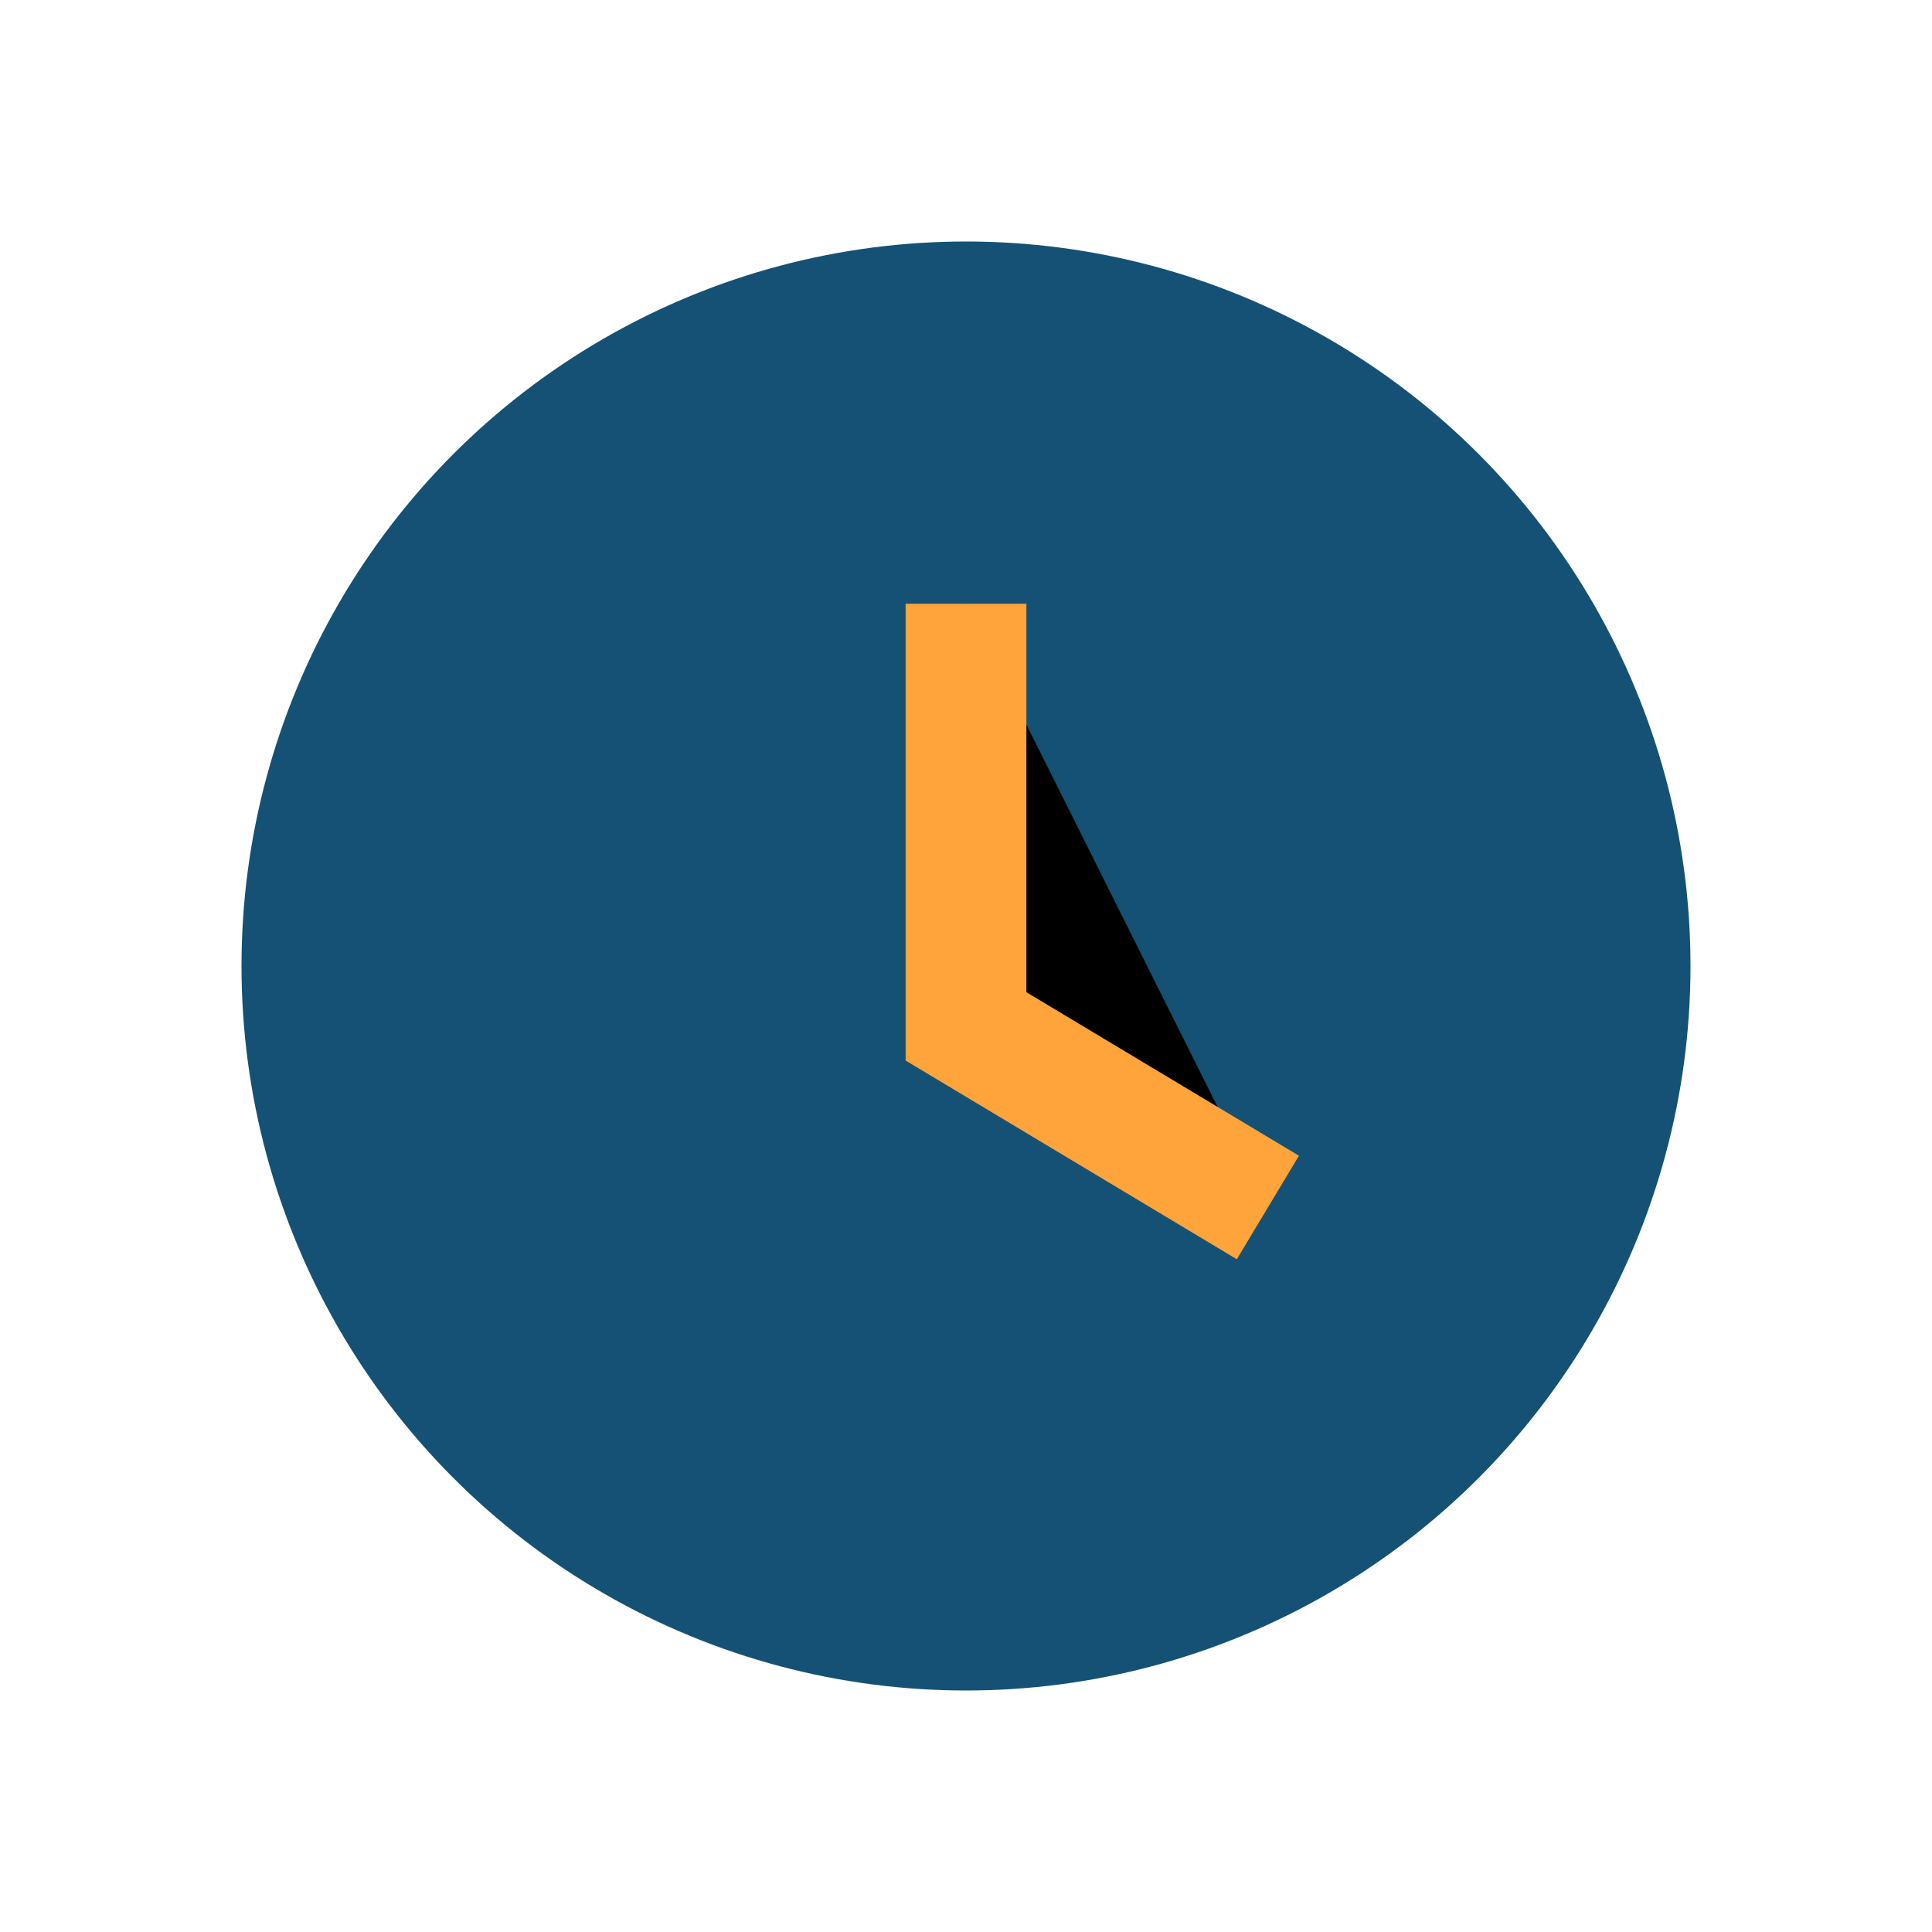
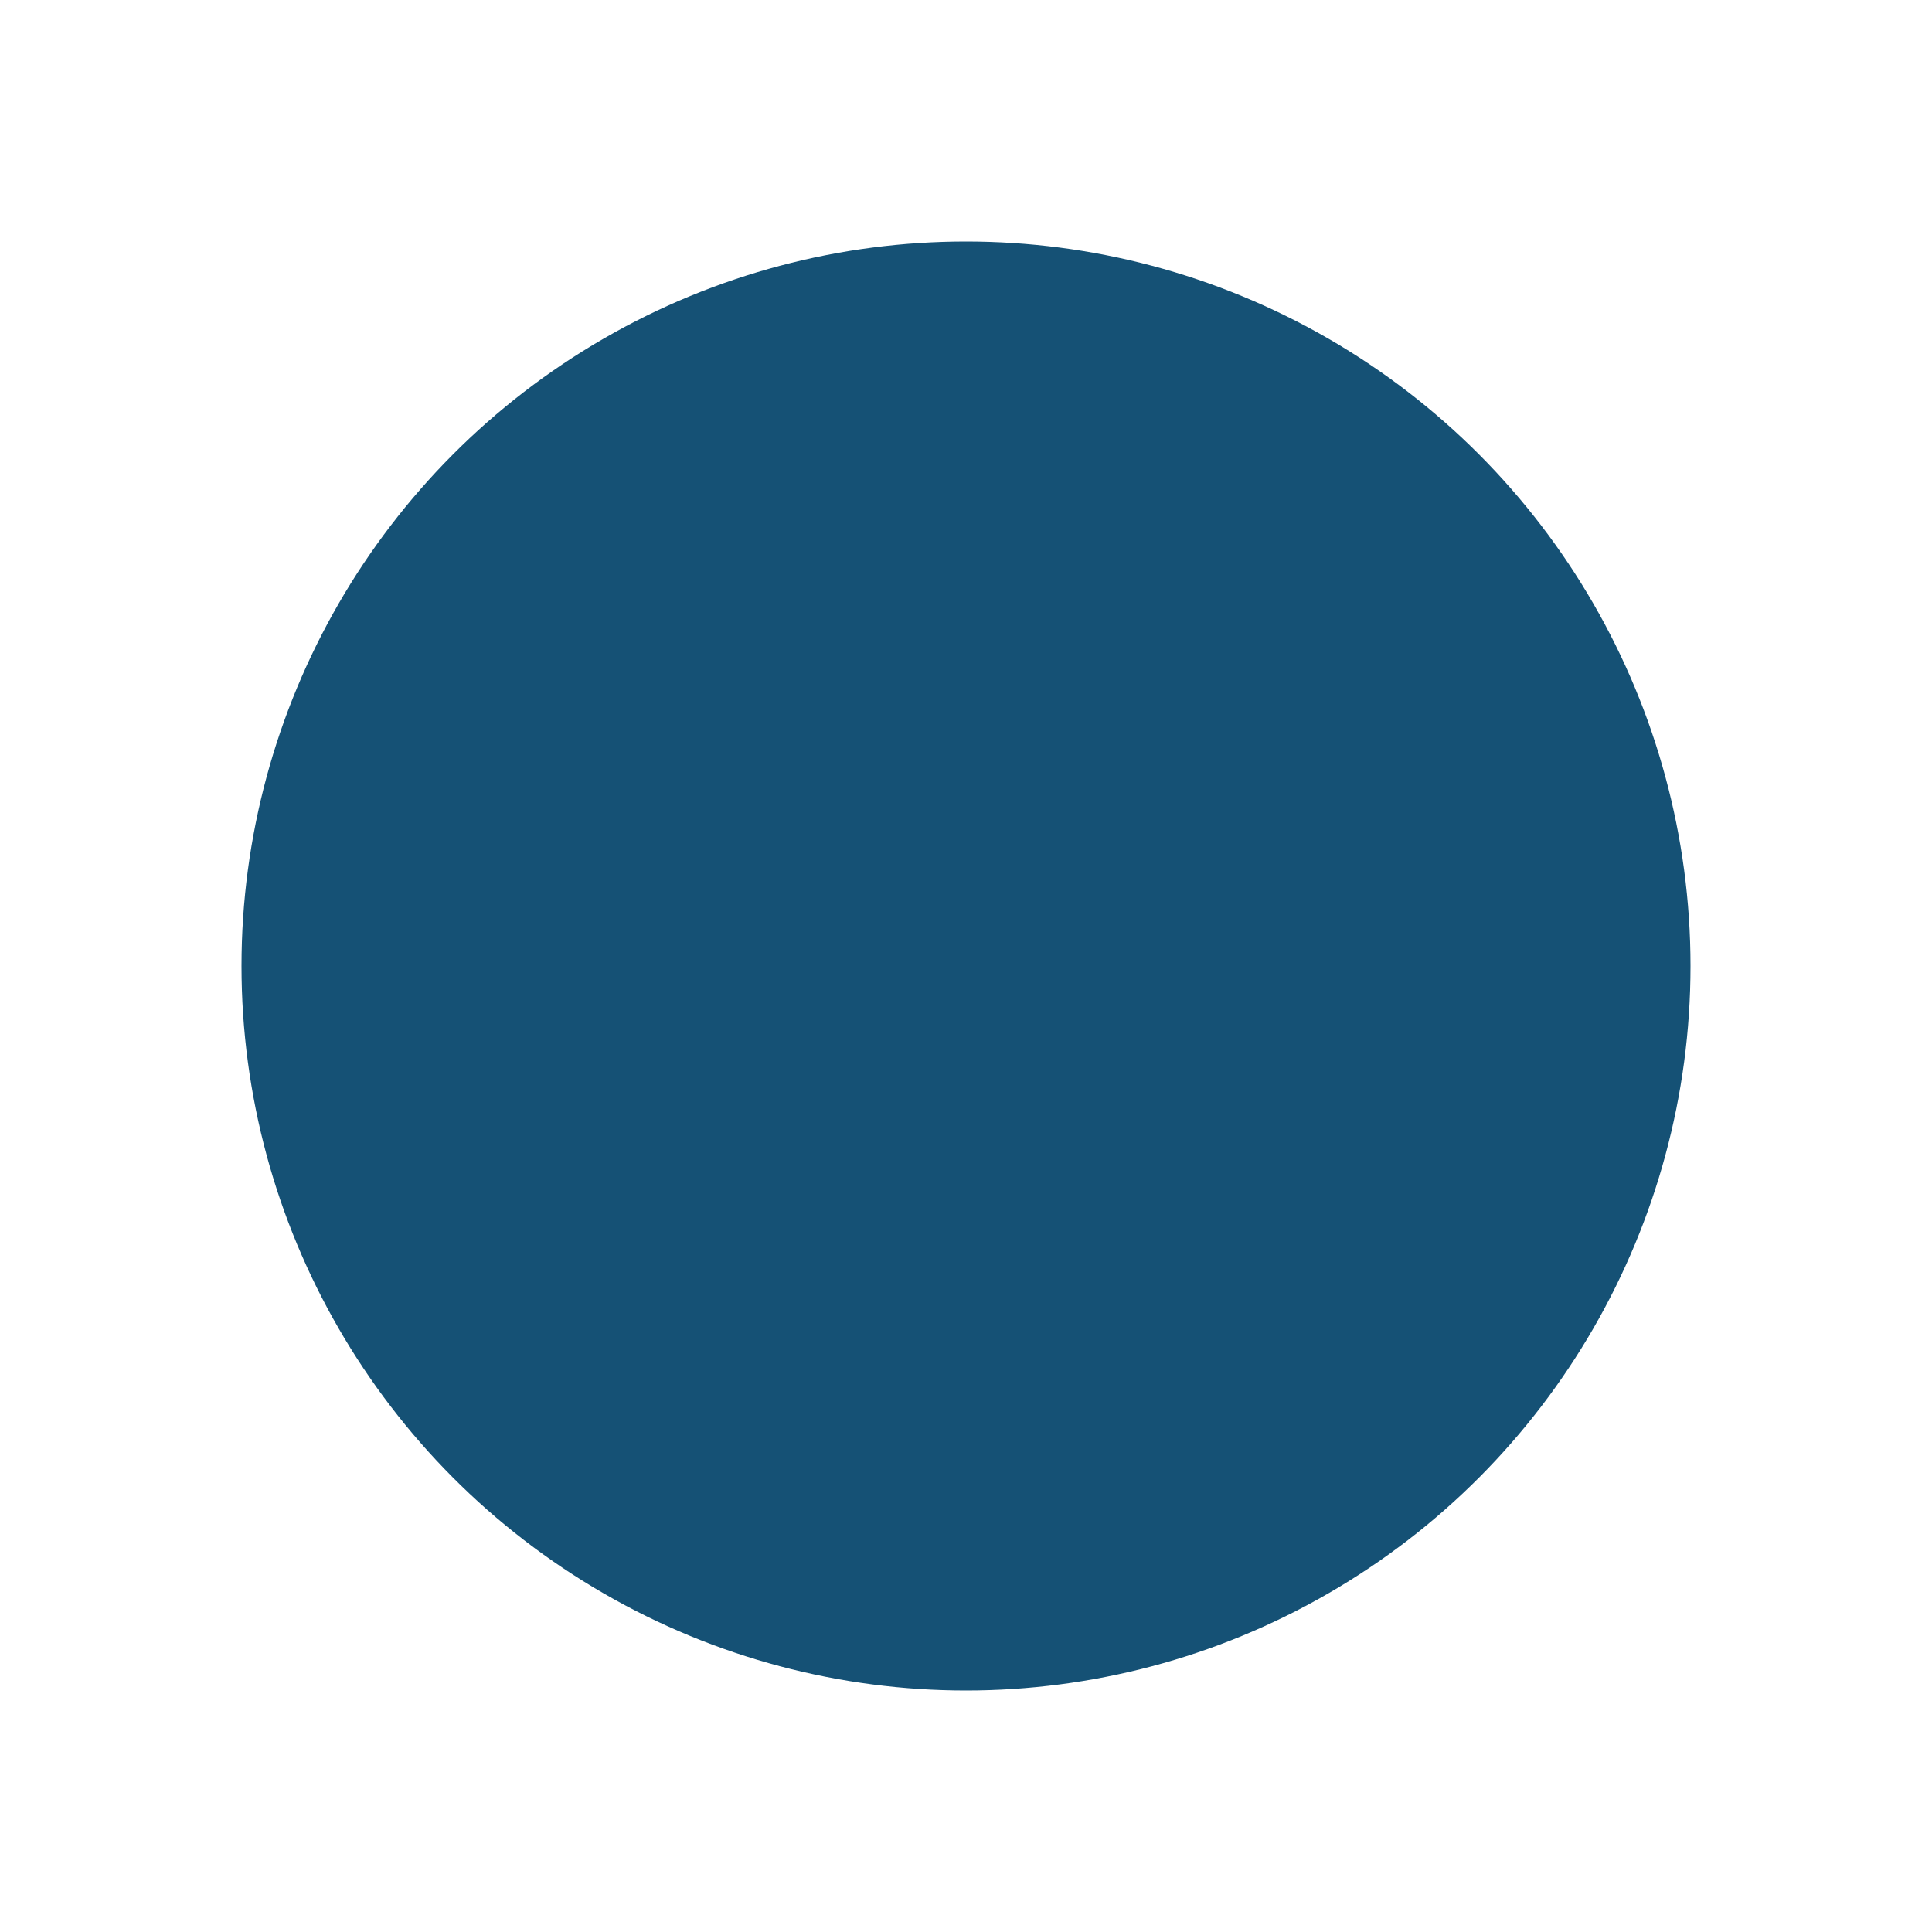
<svg xmlns="http://www.w3.org/2000/svg" width="32" height="32" viewBox="0 0 32 32">
  <circle cx="16" cy="16" r="12" fill="#155175" />
-   <path d="M16 10v7l5 3" stroke="#FFA43B" stroke-width="2" />
</svg>